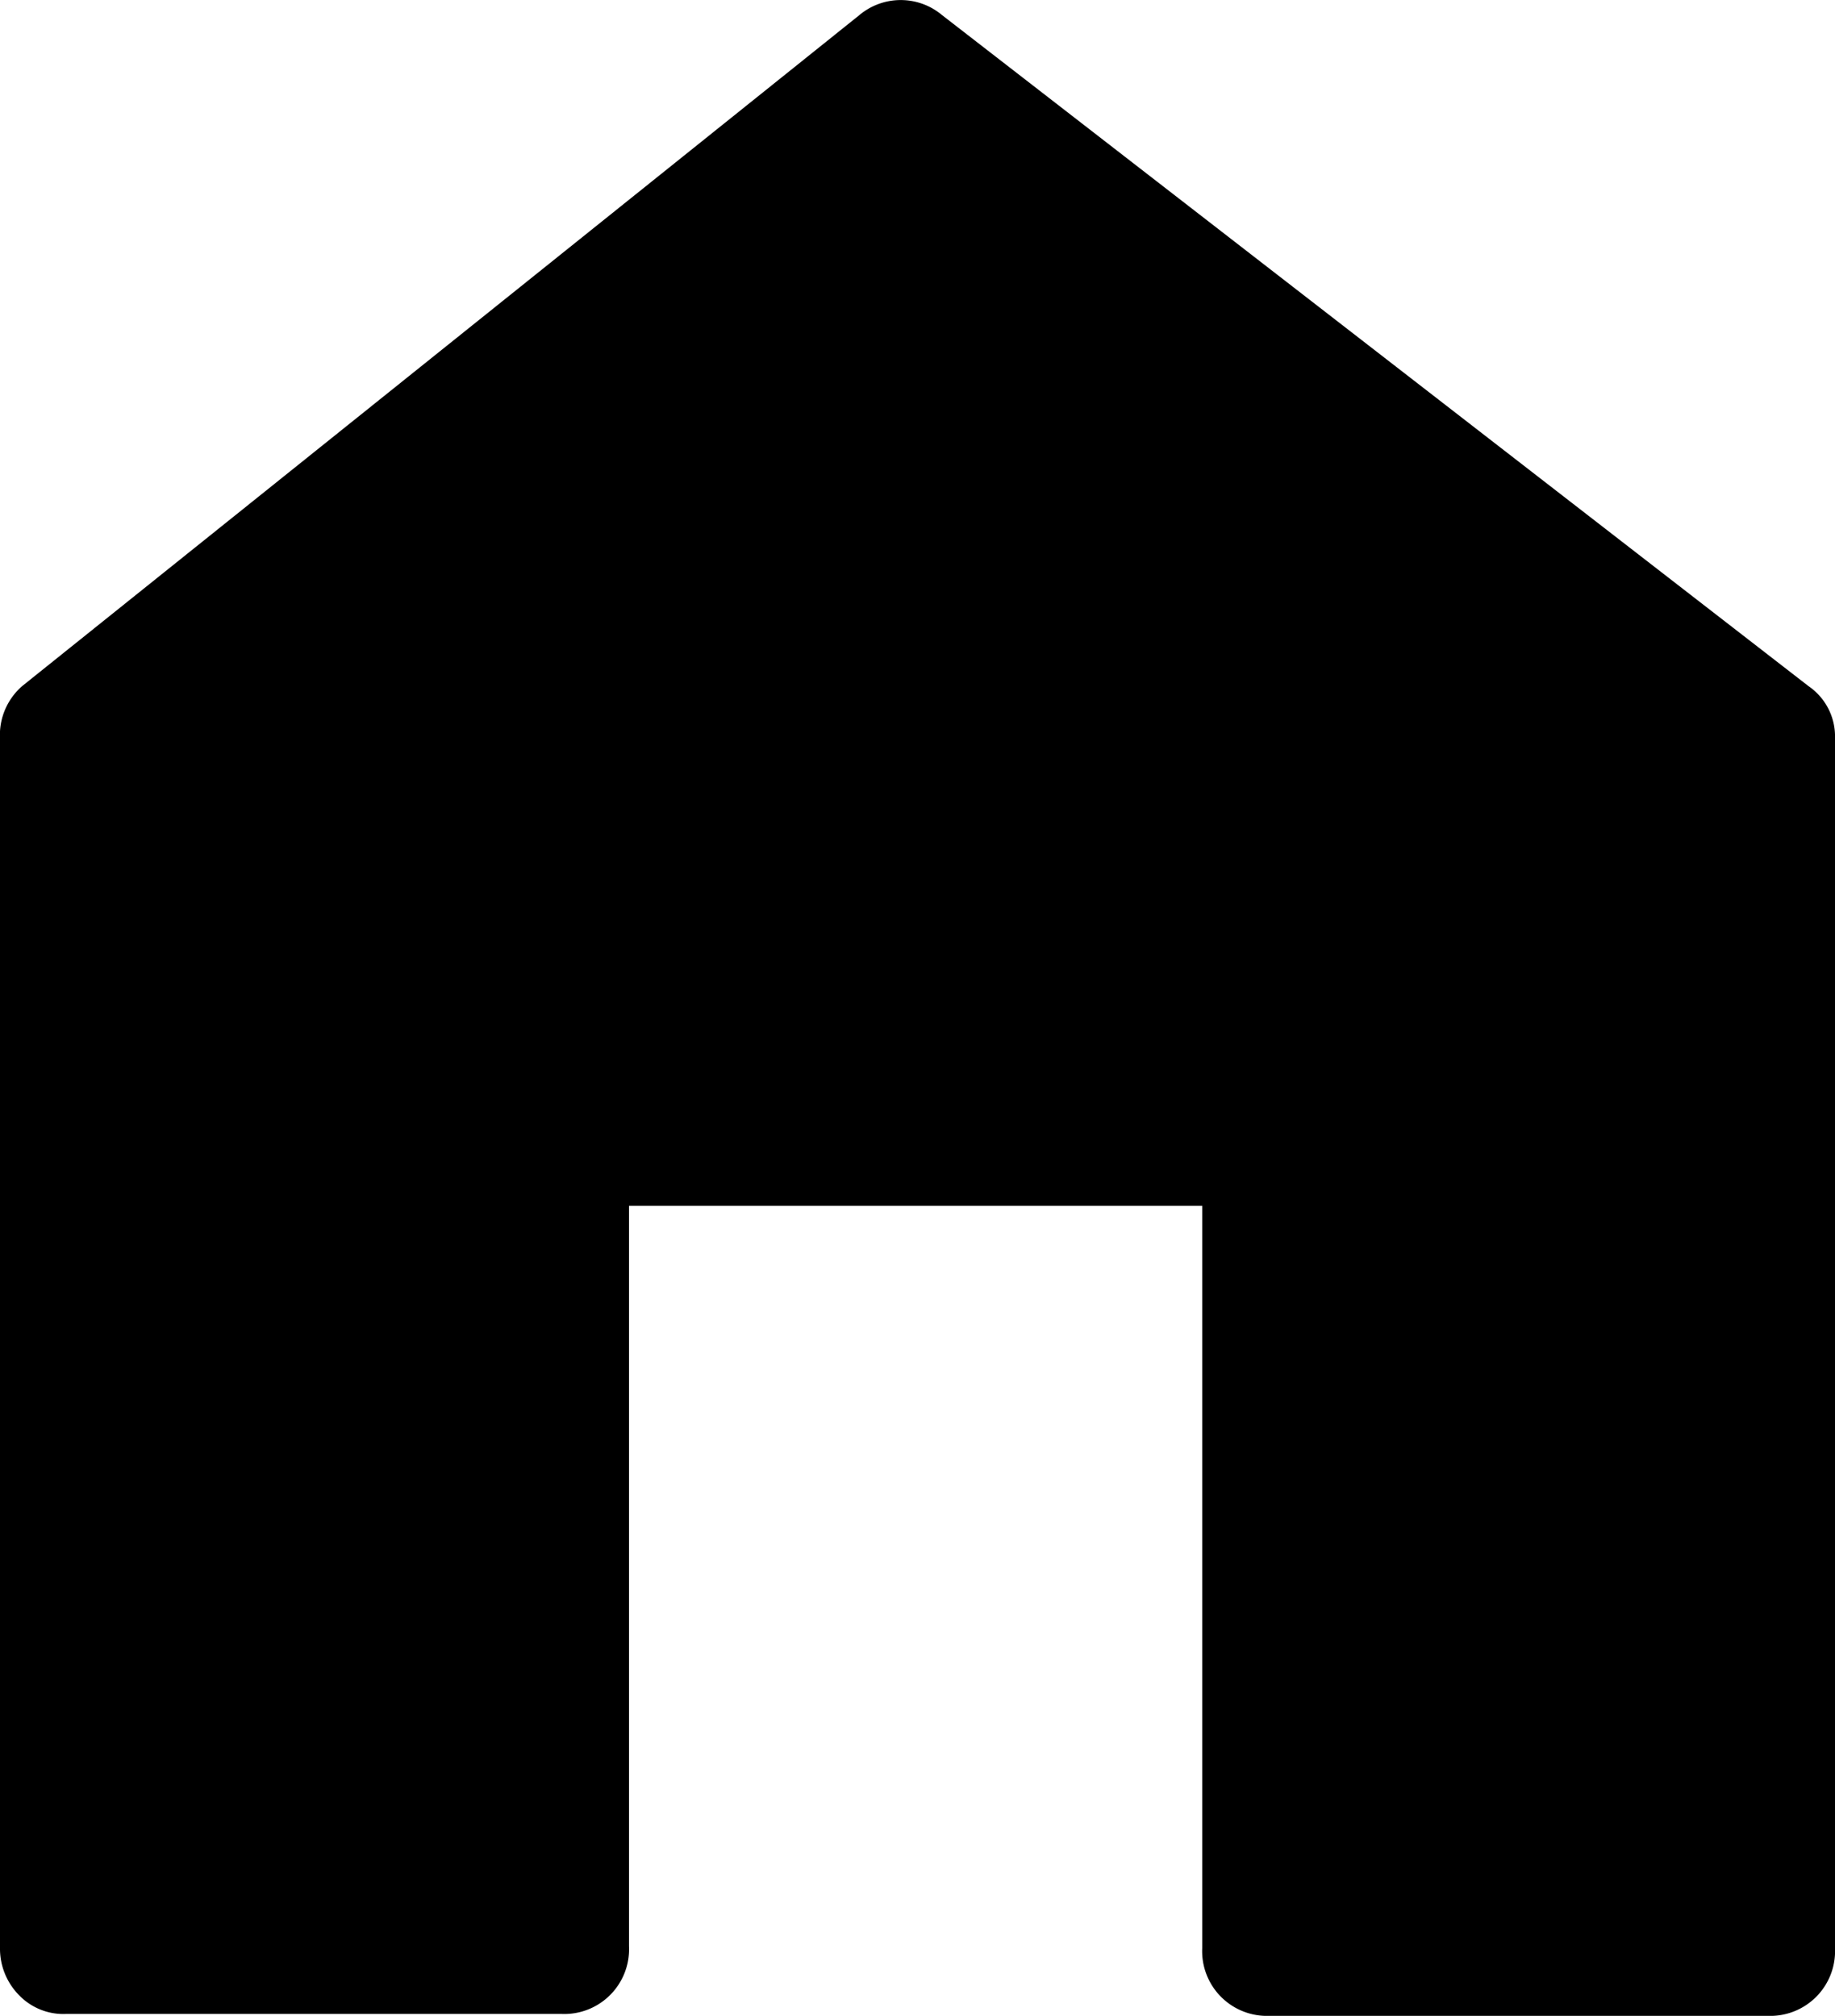
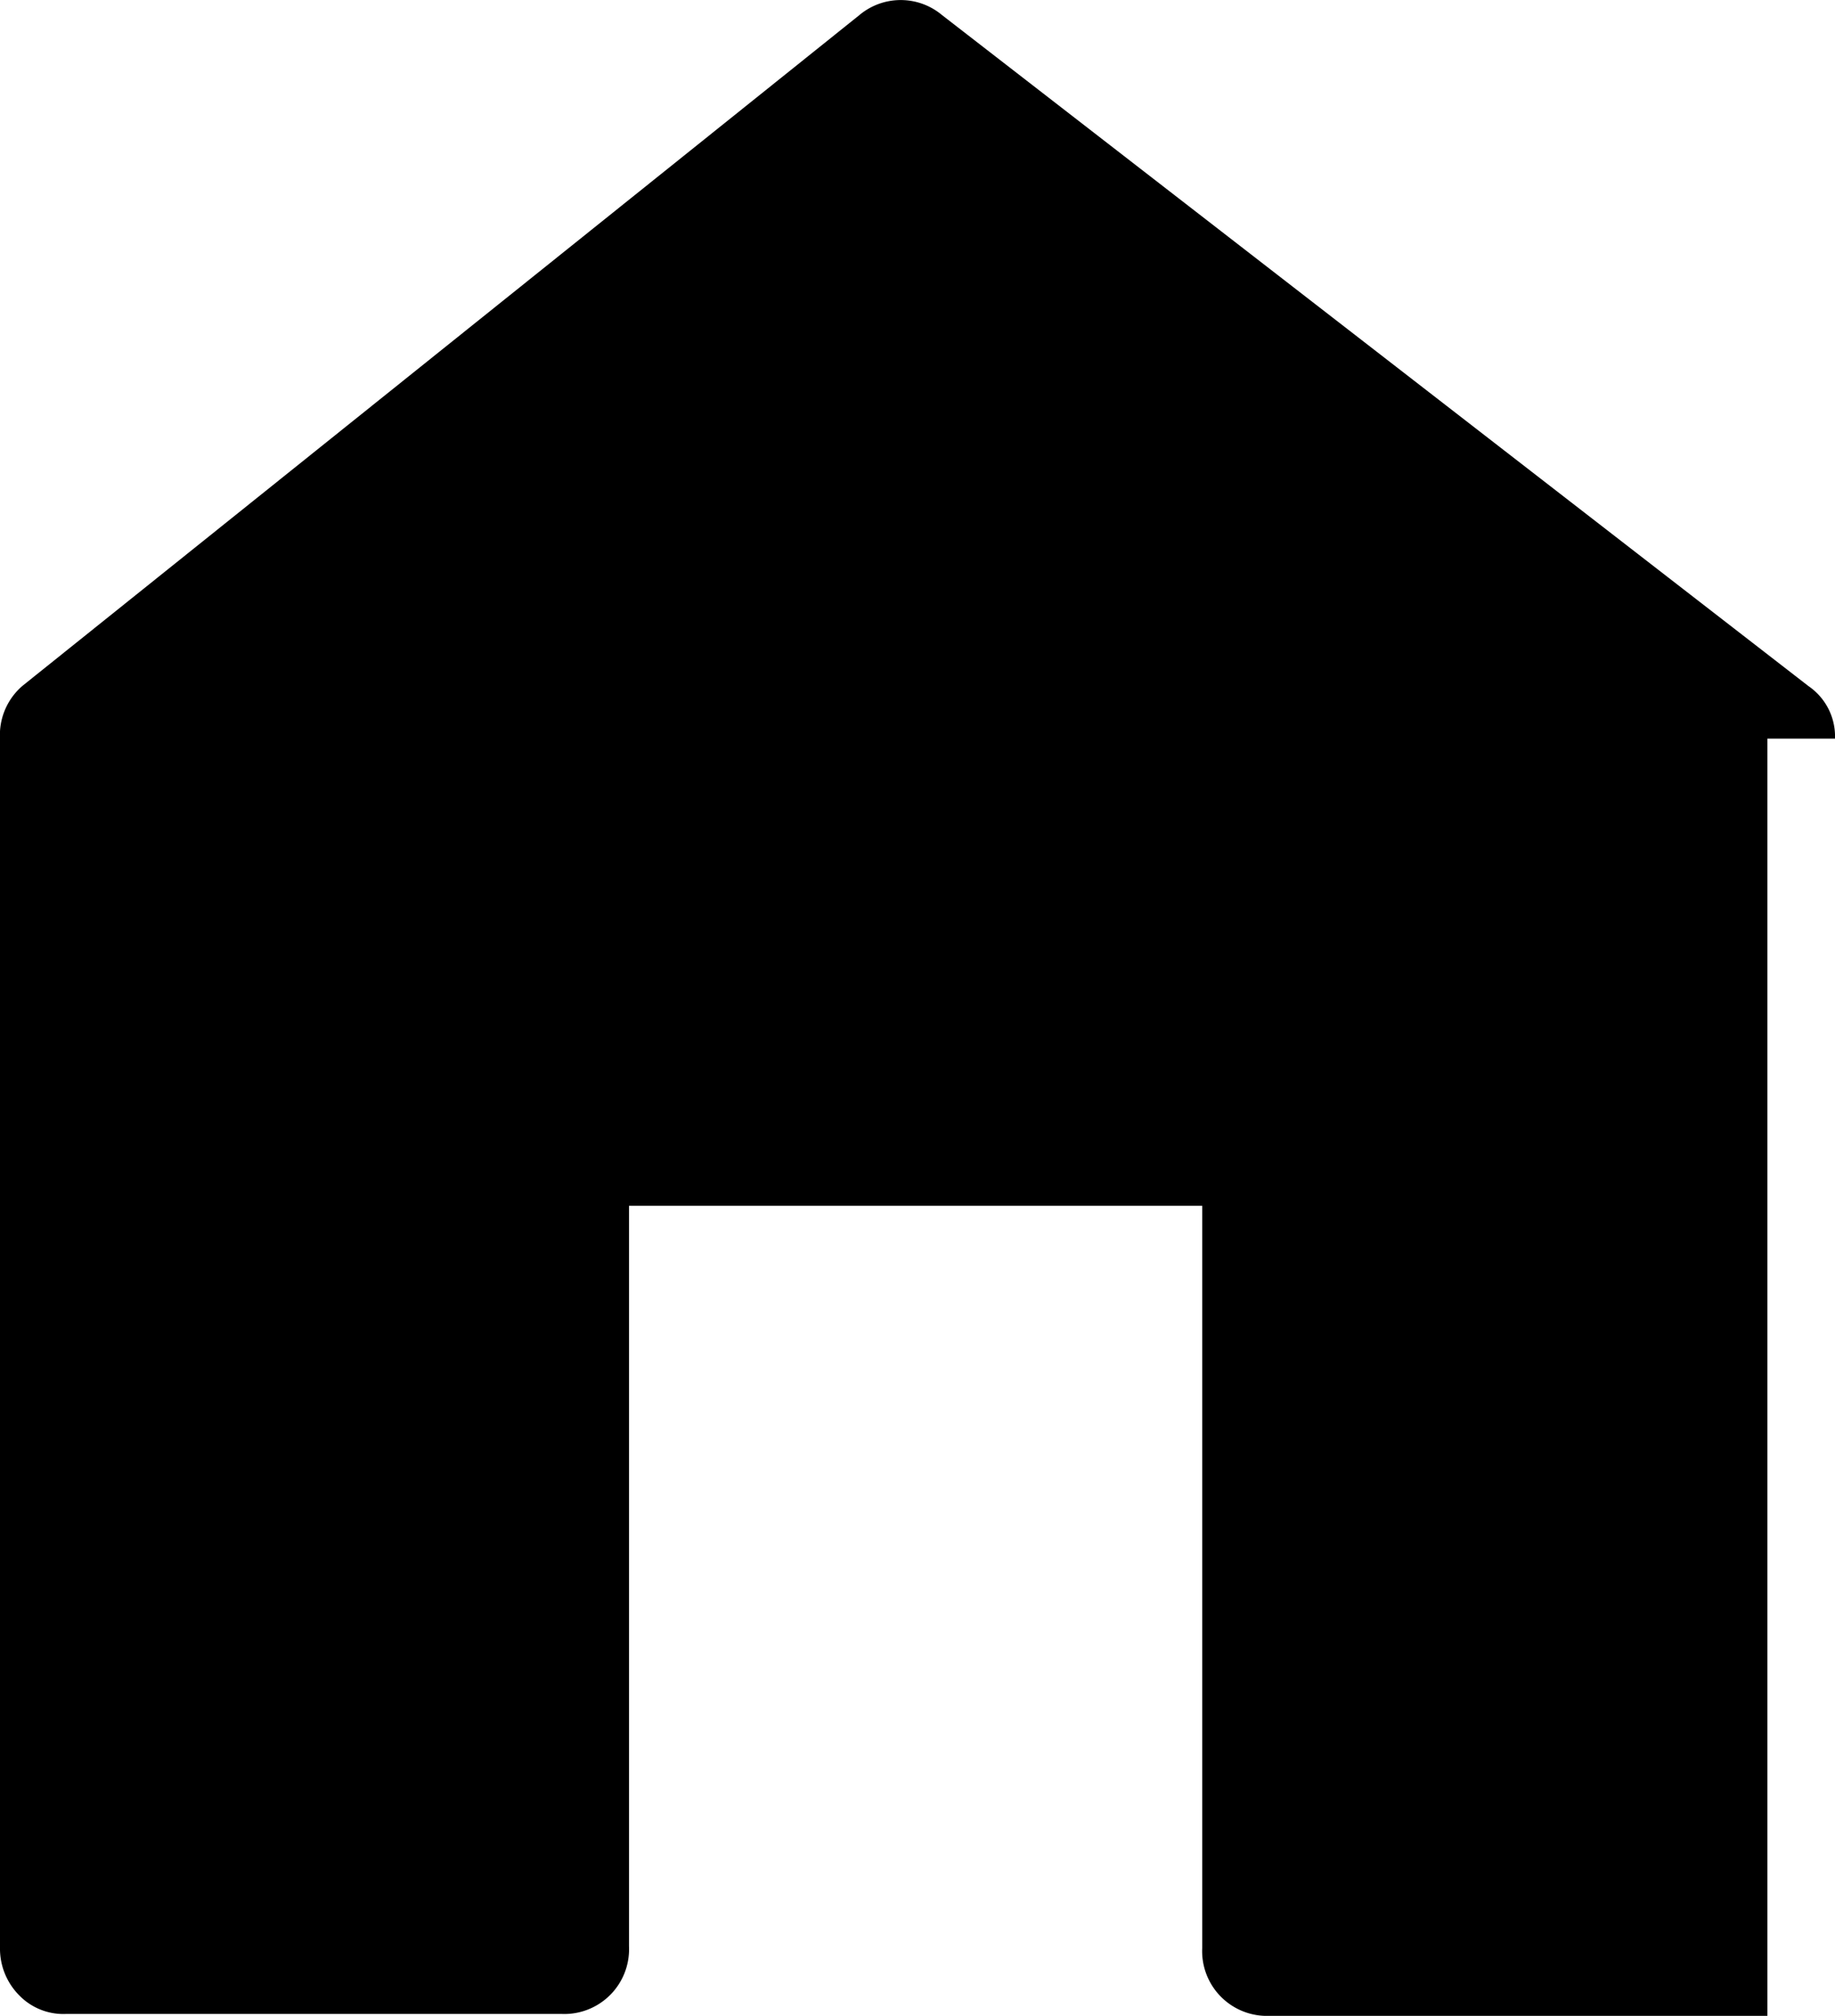
<svg xmlns="http://www.w3.org/2000/svg" id="レイヤー_1" data-name="レイヤー 1" viewBox="0 0 38.8 42.63">
  <title>icon_footer_home</title>
-   <path d="M38.8,15.62a1.29,1.29,0,0,0-.56-1.11L19.92,0.32a1.36,1.36,0,0,0-1.75,0L0.48,14.5A1.37,1.37,0,0,0,0,15.62V41.19a1.4,1.4,0,0,0,.4,1,1.3,1.3,0,0,0,1,.4H11.87a1.37,1.37,0,0,0,1.43-1.43V25.5H25.42v15.7a1.37,1.37,0,0,0,1.43,1.43H37.37a1.37,1.37,0,0,0,1.43-1.43V15.62Z" />
+   <path d="M38.8,15.62a1.29,1.29,0,0,0-.56-1.11L19.92,0.32a1.36,1.36,0,0,0-1.75,0L0.48,14.5A1.37,1.37,0,0,0,0,15.62V41.19a1.4,1.4,0,0,0,.4,1,1.3,1.3,0,0,0,1,.4H11.87a1.37,1.37,0,0,0,1.43-1.43V25.5H25.42v15.7a1.37,1.37,0,0,0,1.43,1.43H37.37V15.62Z" />
</svg>